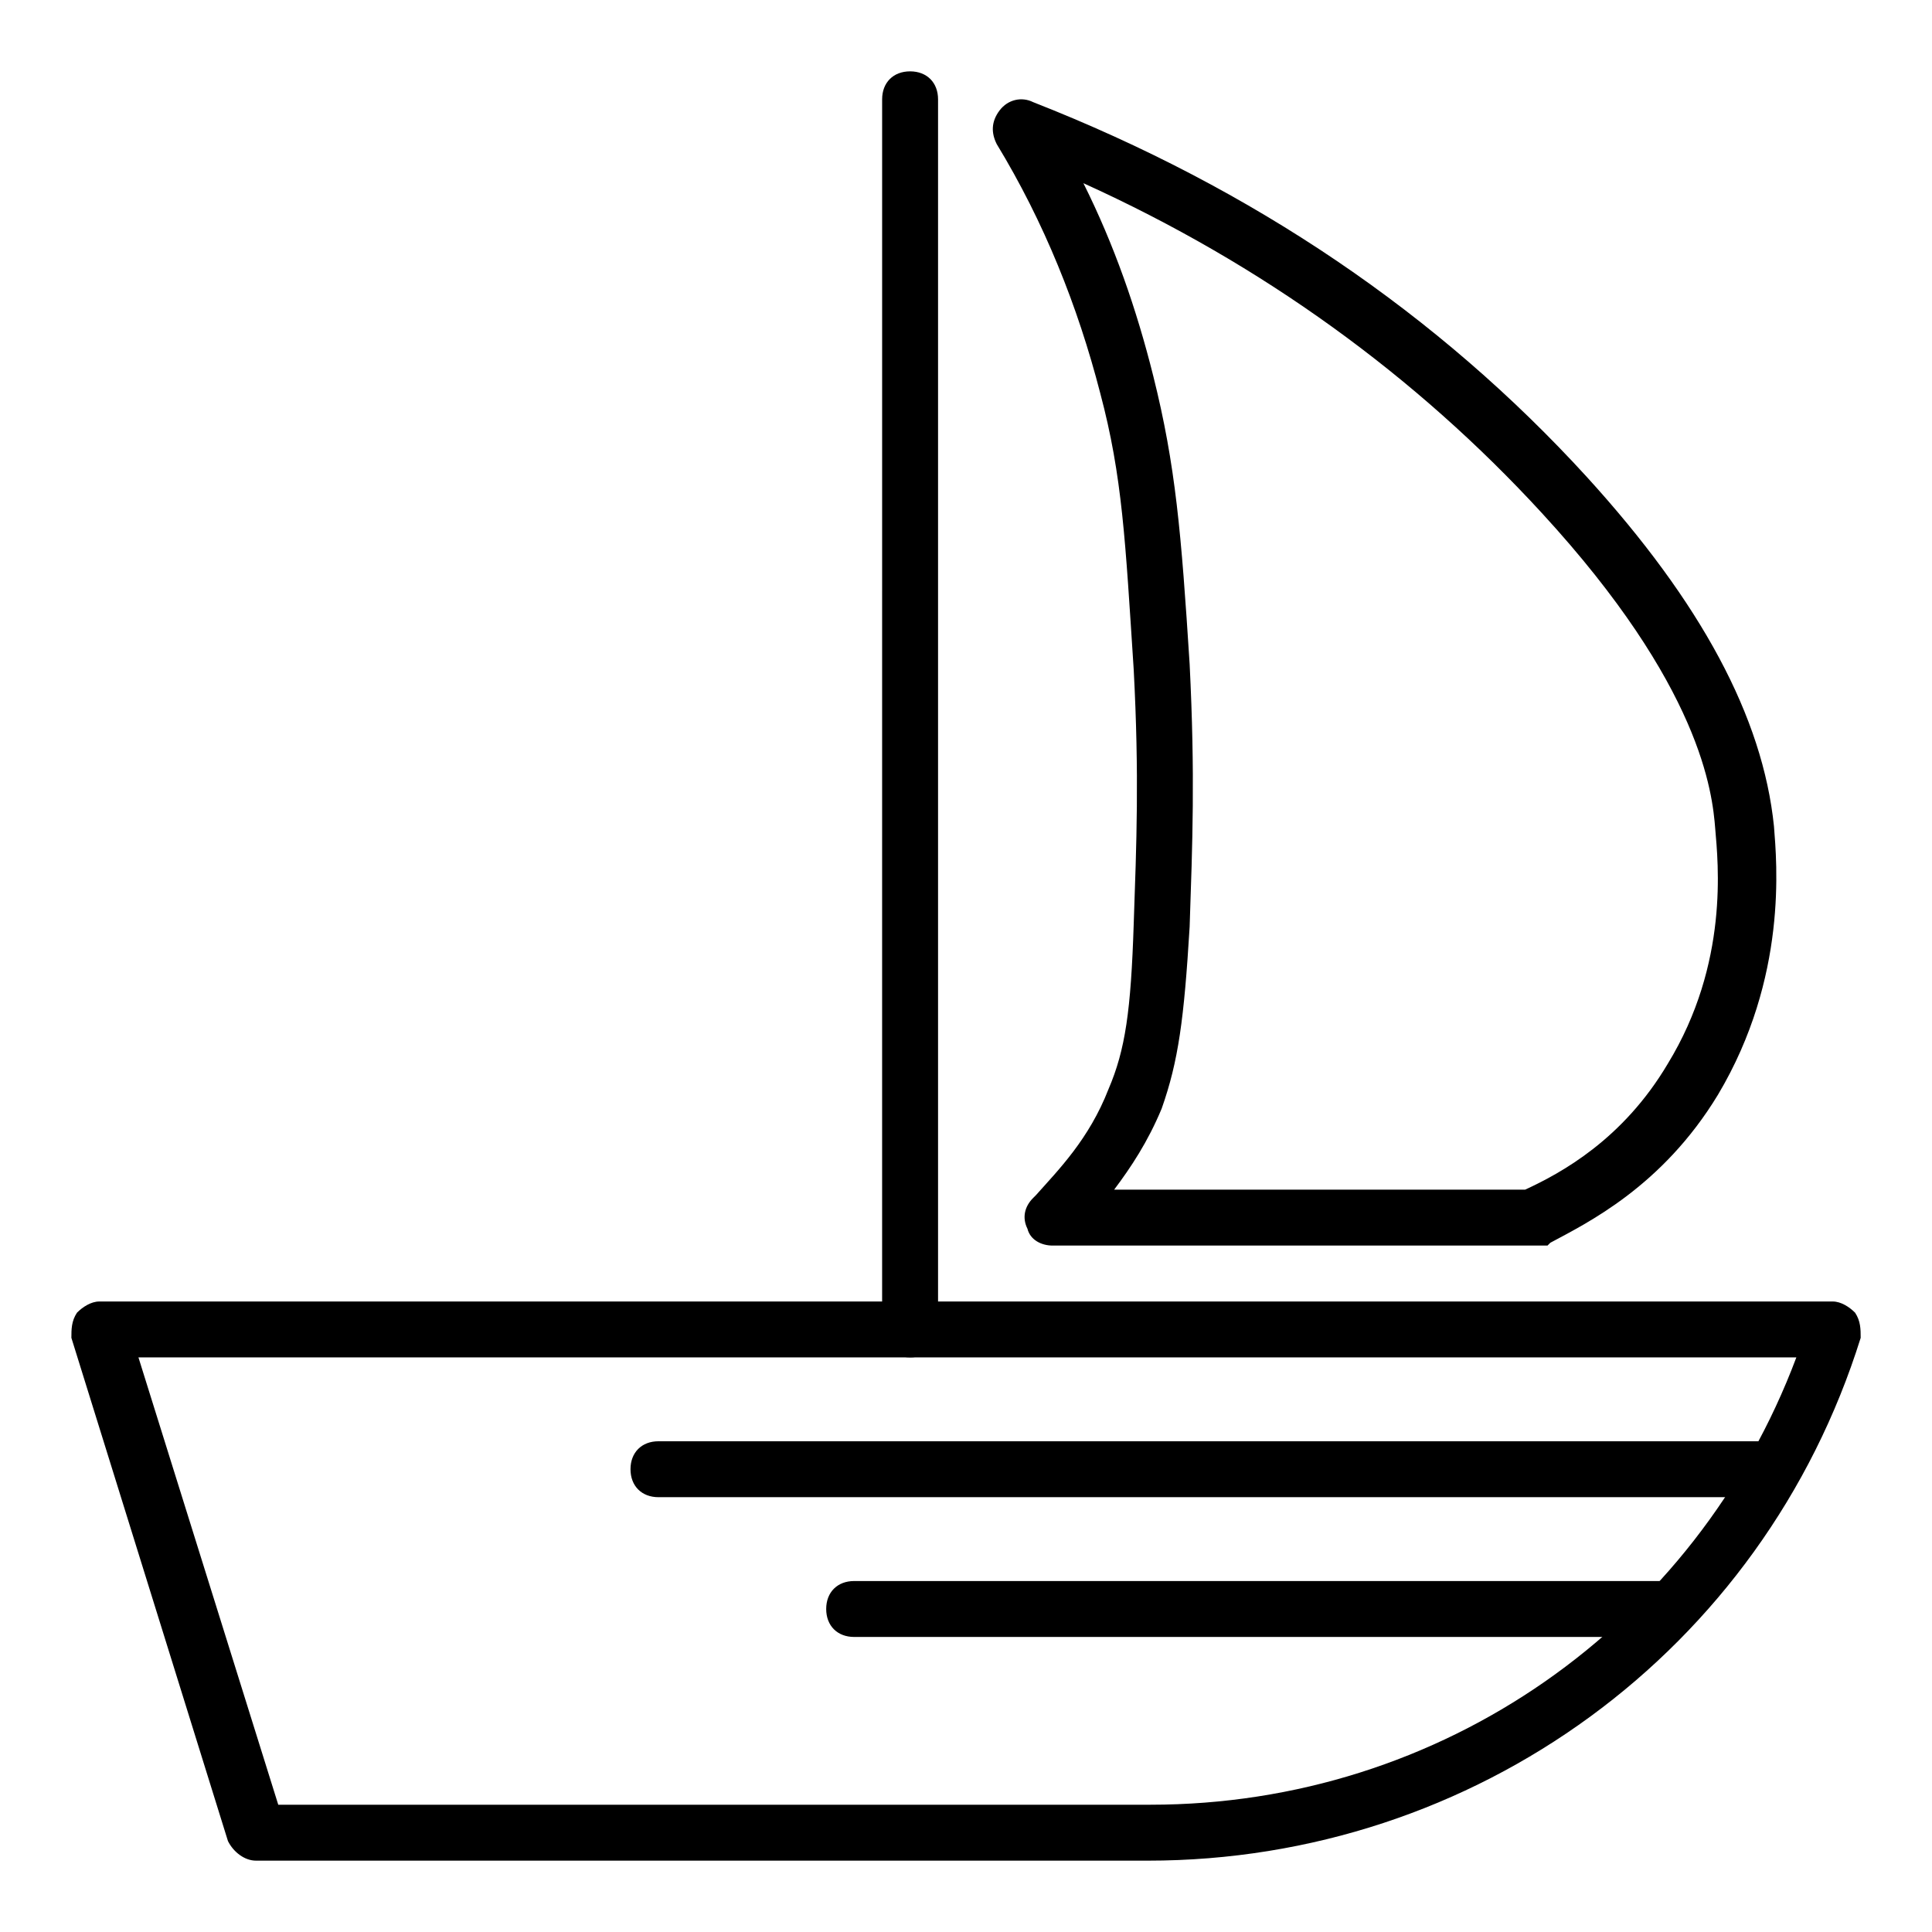
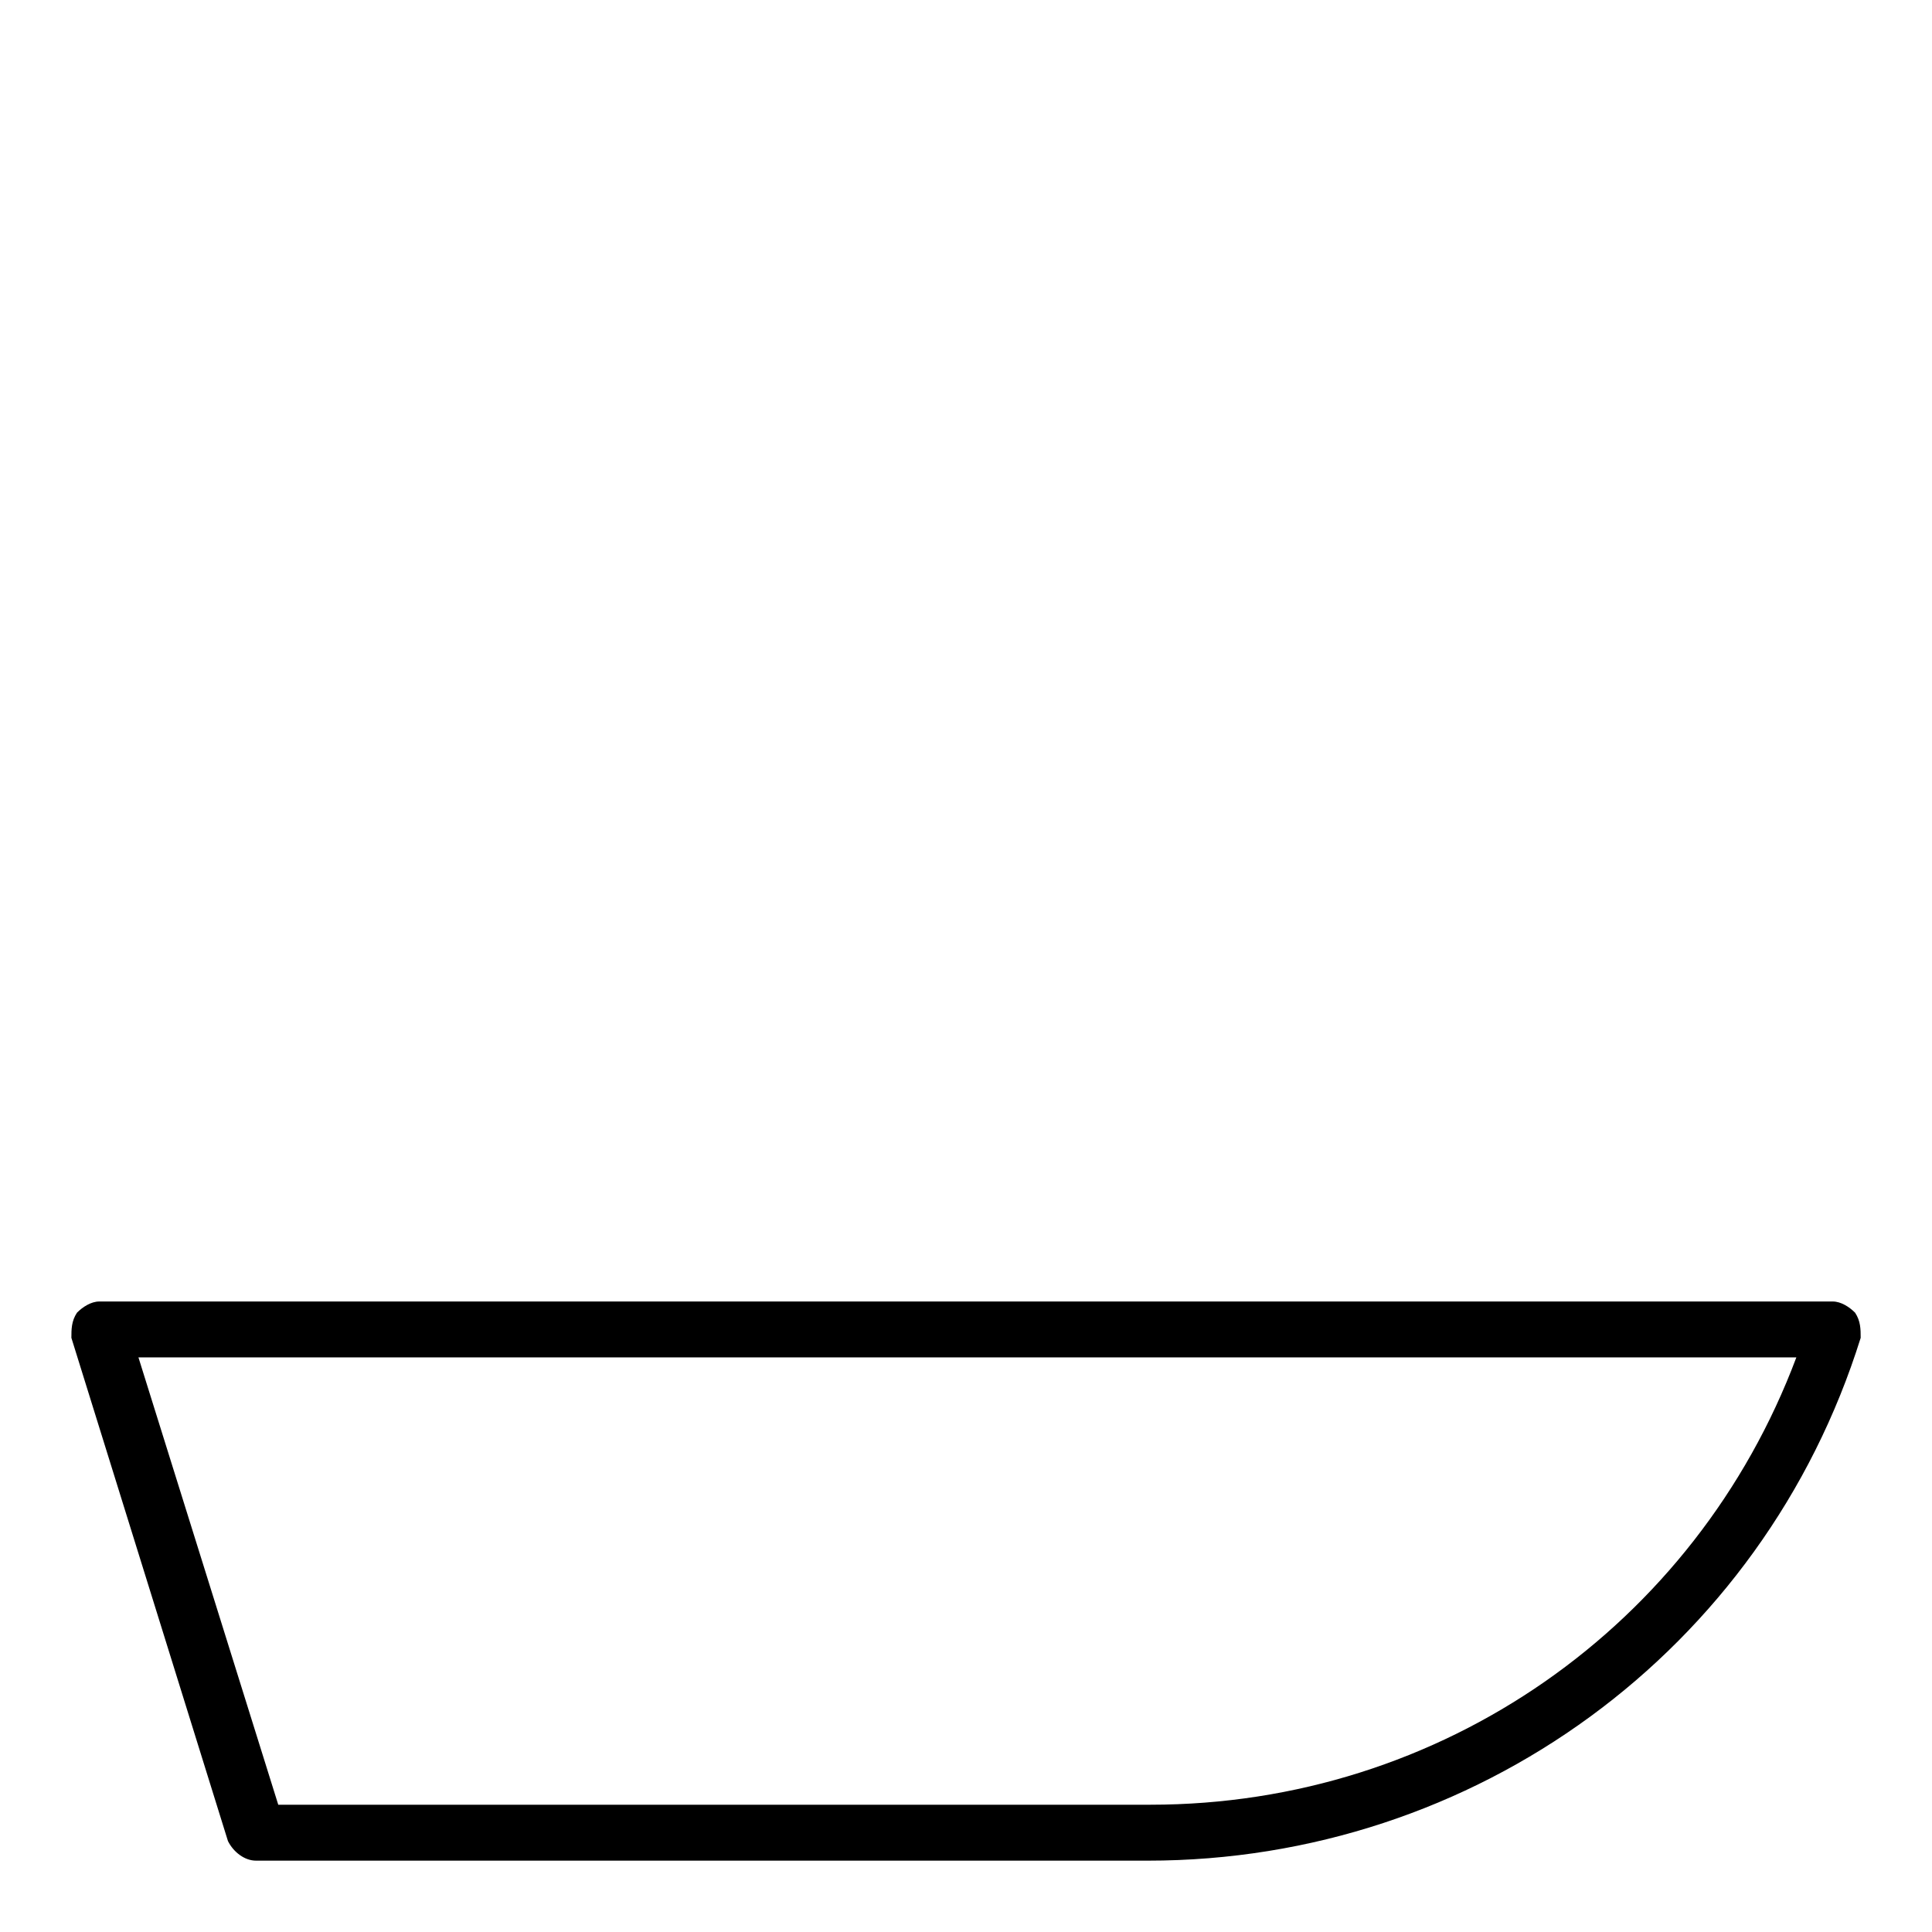
<svg xmlns="http://www.w3.org/2000/svg" fill="#000000" width="800px" height="800px" version="1.1" viewBox="144 144 512 512">
  <g>
    <path d="m448.16 637.09h-236.34c-2.965 0-5.926-2.223-7.41-5.188l-41.492-133.36c0-2.223 0-4.445 1.484-6.668 1.48-1.484 3.703-2.965 5.926-2.965h459.36c2.223 0 4.445 1.48 5.926 2.965 1.484 2.223 1.484 4.445 1.484 6.668-25.934 82.98-102.25 138.55-188.93 138.55zm-230.42-14.82h231.16c77.055 0 144.48-47.418 171.15-118.54h-439.36z" />
-     <path d="m613.38 540.77h-294.88c-4.445 0-7.41-2.965-7.41-7.41s2.965-7.41 7.41-7.41h294.88c4.445 0 7.41 2.965 7.41 7.41s-2.965 7.41-7.41 7.41z" />
-     <path d="m585.96 577.81h-215.6c-4.445 0-7.41-2.965-7.41-7.41 0-4.445 2.965-7.41 7.41-7.41h215.6c4.445 0 7.41 2.965 7.41 7.41-0.004 4.449-2.965 7.41-7.41 7.41z" />
-     <path d="m385.18 503.72c-4.445 0-7.41-2.965-7.41-7.41l0.004-325.99c0-4.445 2.965-7.41 7.41-7.41 4.445 0 7.41 2.965 7.41 7.41v326c-0.004 4.445-2.969 7.406-7.414 7.406z" />
-     <path d="m549.66 474.09h-126.7c-2.965 0-5.926-1.48-6.668-4.445-1.48-2.965-0.742-5.926 1.48-8.148l0.742-0.742c5.926-6.668 14.078-14.816 19.262-28.152 4.445-10.371 5.926-20.746 6.668-43.711 0.742-21.484 1.48-39.266 0-67.422-2.223-34.082-2.965-51.121-8.891-73.348-5.926-22.969-14.816-45.195-27.414-65.941-1.48-2.965-1.48-5.926 0.742-8.891 2.227-2.969 5.93-3.711 8.895-2.227 58.531 22.969 107.43 56.309 146.7 99.281 30.375 33.34 46.676 63.719 49.641 92.613 0.742 9.633 3.703 40.008-14.816 71.125-14.816 24.449-34.82 34.082-44.453 39.266l-0.742 0.742h-4.449zm-110.39-14.82h108.91c9.633-4.445 25.93-13.336 37.785-33.34 16.301-26.672 13.336-53.344 12.594-62.234-0.742-9.633-3.703-37.785-45.938-83.723-33.34-36.305-74.09-65.941-121.51-87.426 8.148 16.301 14.078 33.34 18.523 51.121 5.926 23.707 7.41 41.488 9.633 76.312 1.48 29.637 0.742 47.418 0 69.645-1.48 24.449-2.965 35.562-7.41 48.16-3.703 8.891-8.148 15.559-12.594 21.484z" />
  </g>
</svg>